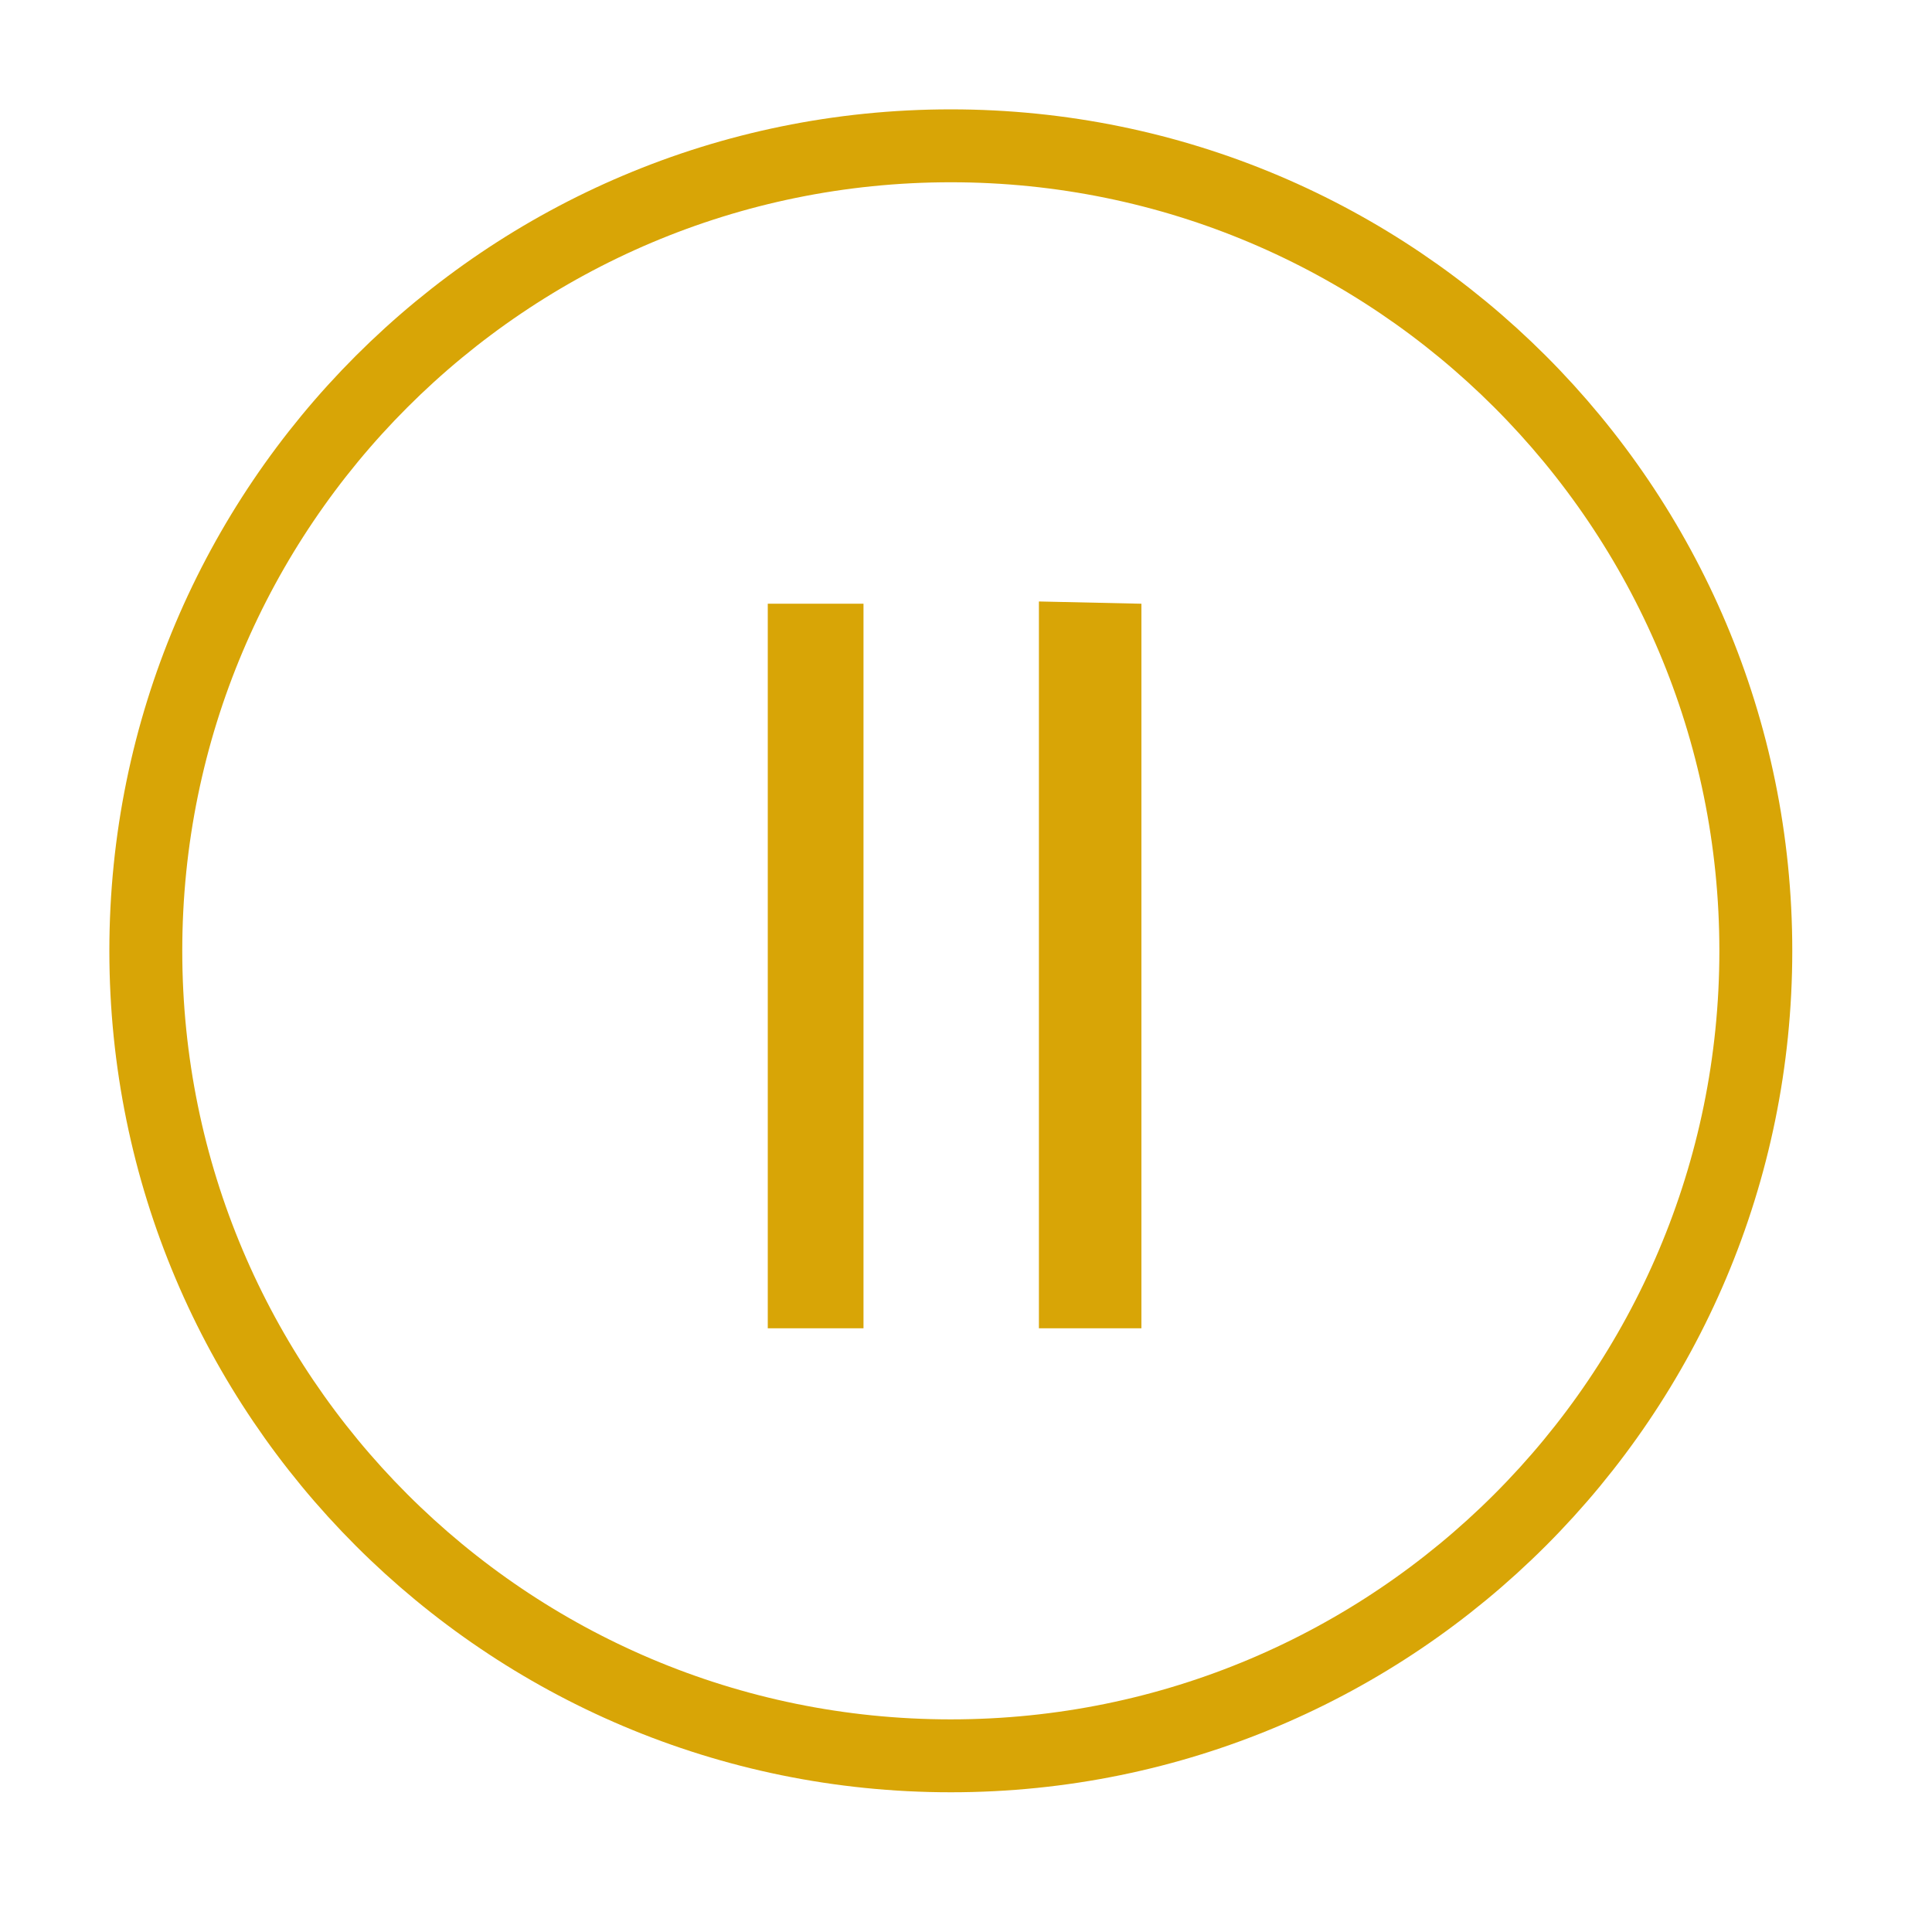
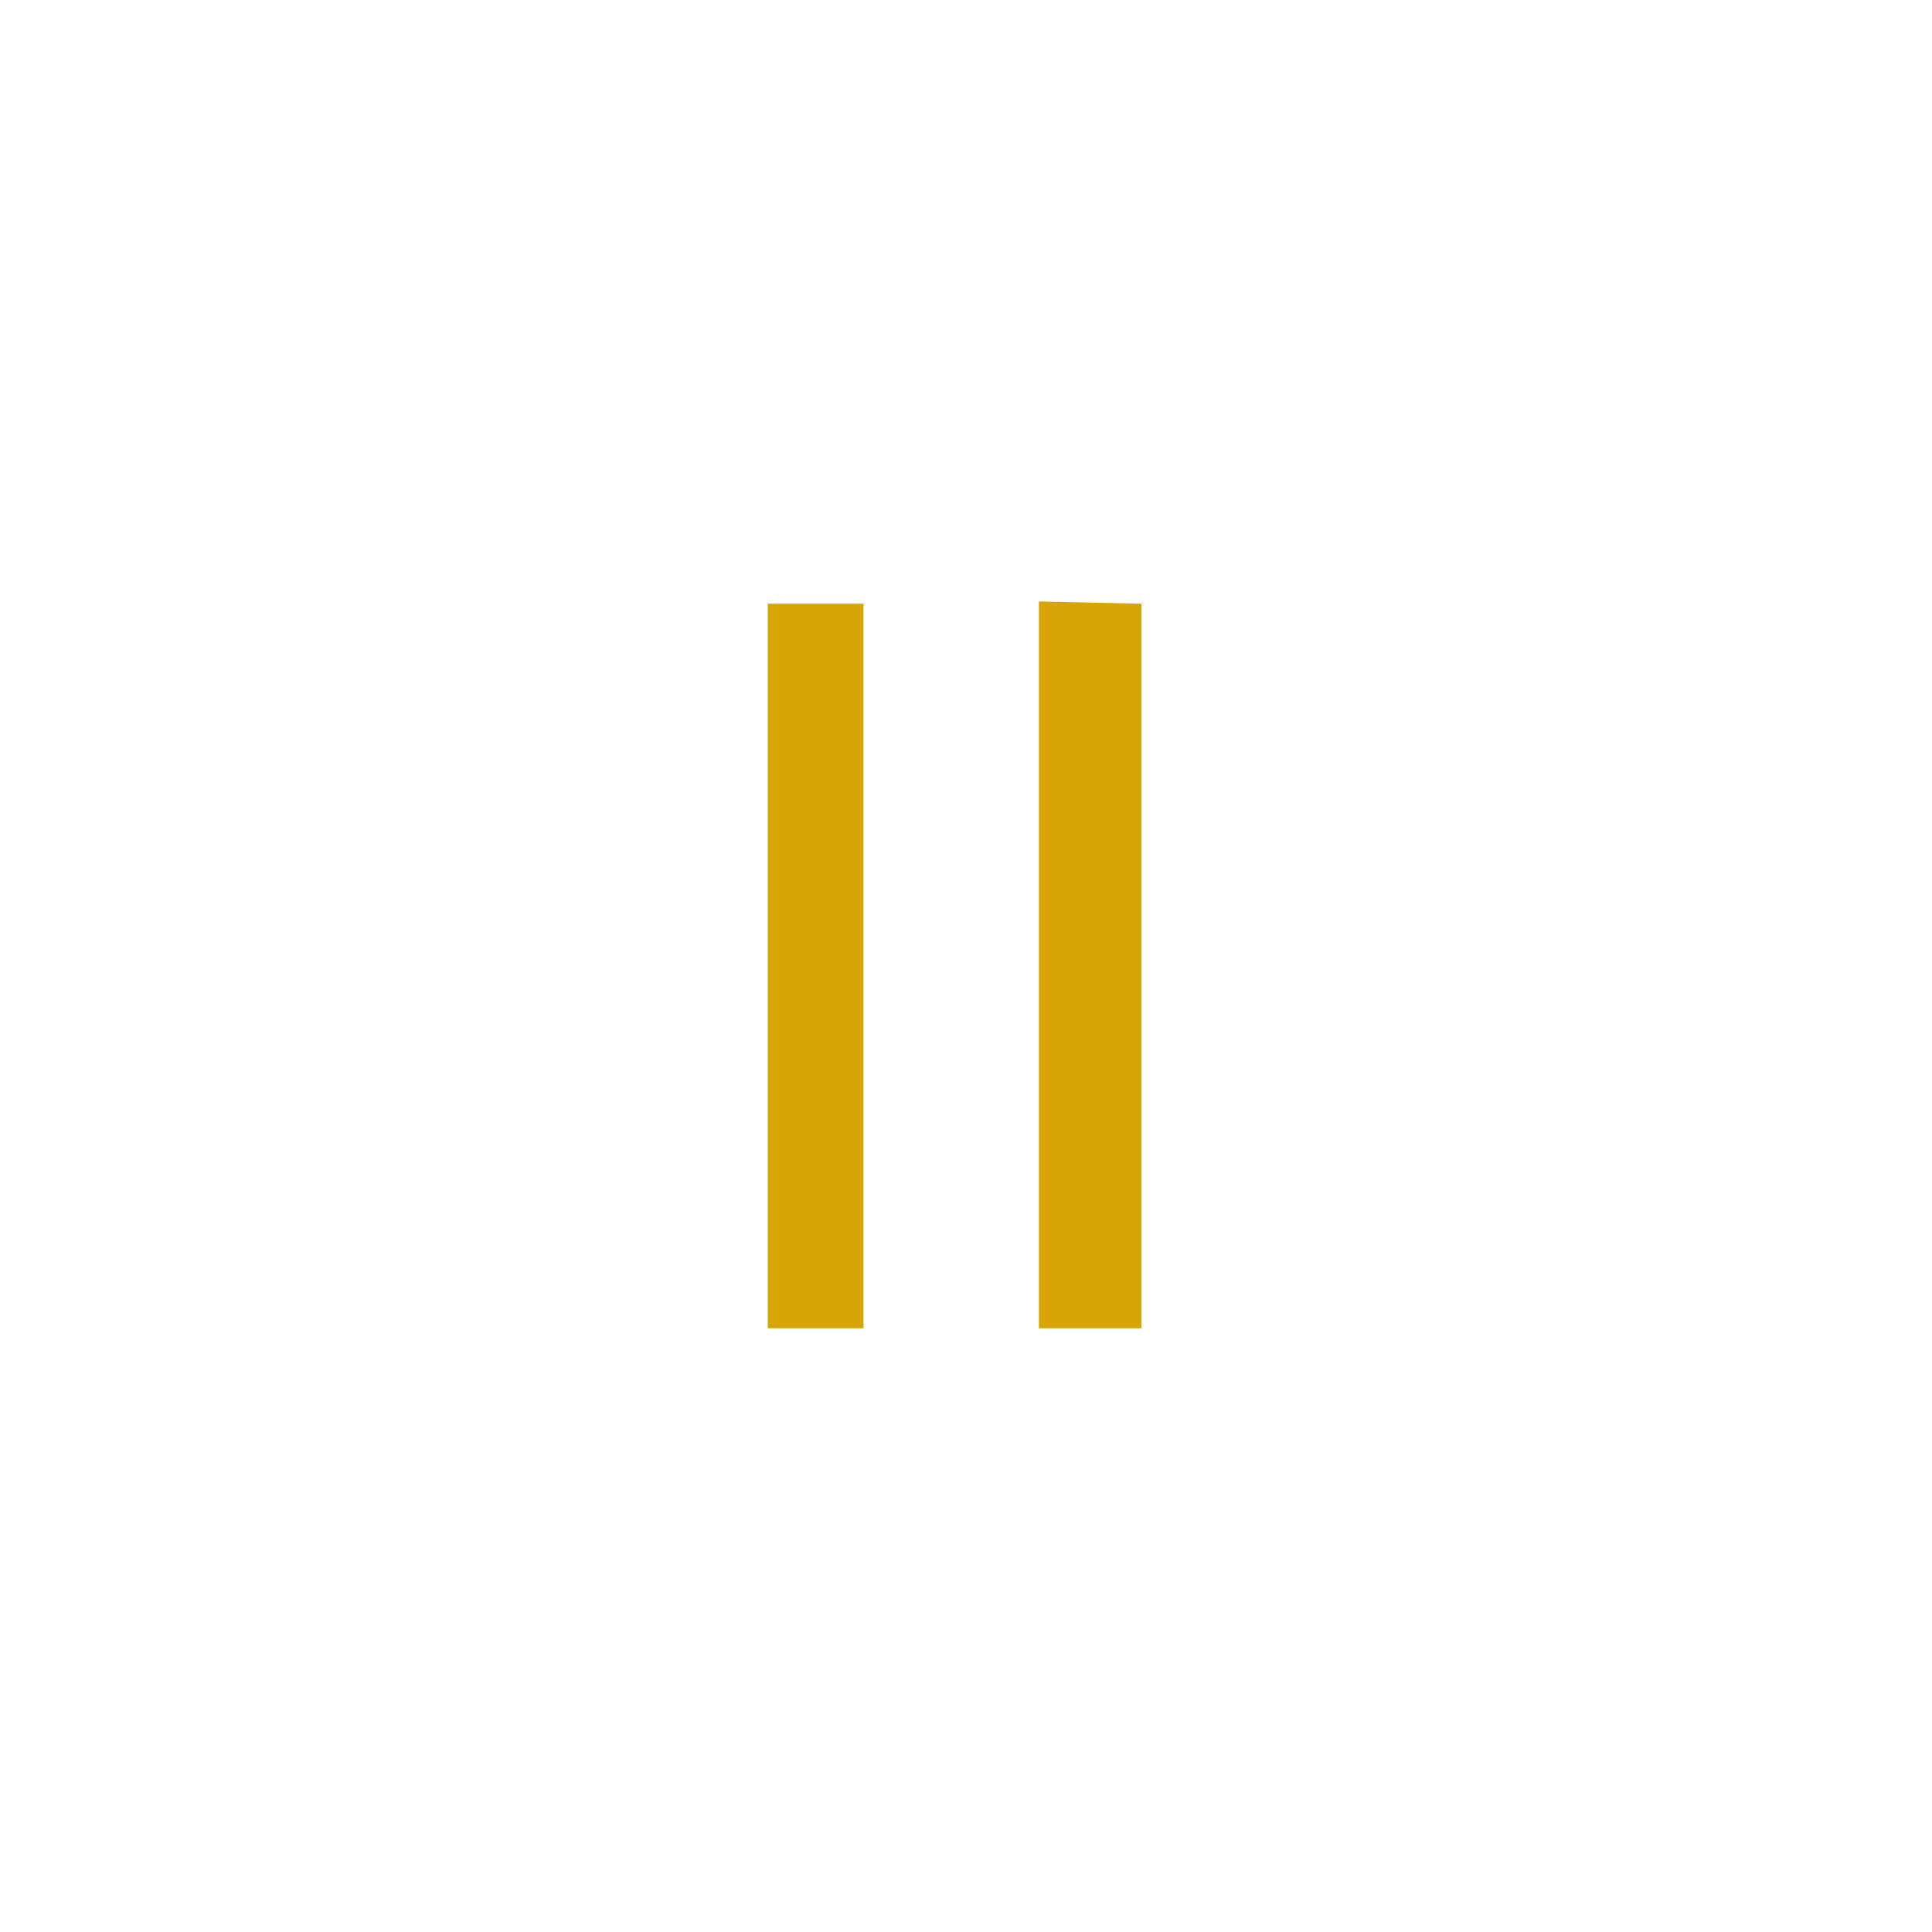
<svg xmlns="http://www.w3.org/2000/svg" width="53" height="53" viewBox="0 0 53 53" fill="none">
  <path d="M23.688 16.562H21.062V36.438H23.688V16.562ZM31.312 16.562L28.5 16.5V36.438H31.312V16.562Z" fill="#D8A506" />
-   <path d="M26.083 48.167C38.28 48.167 48.167 38.28 48.167 26.083C48.167 13.887 38.28 4 26.083 4C13.887 4 4 13.887 4 26.083C4 38.28 13.887 48.167 26.083 48.167Z" stroke="#D8A506" stroke-width="2" stroke-linejoin="round" />
</svg>